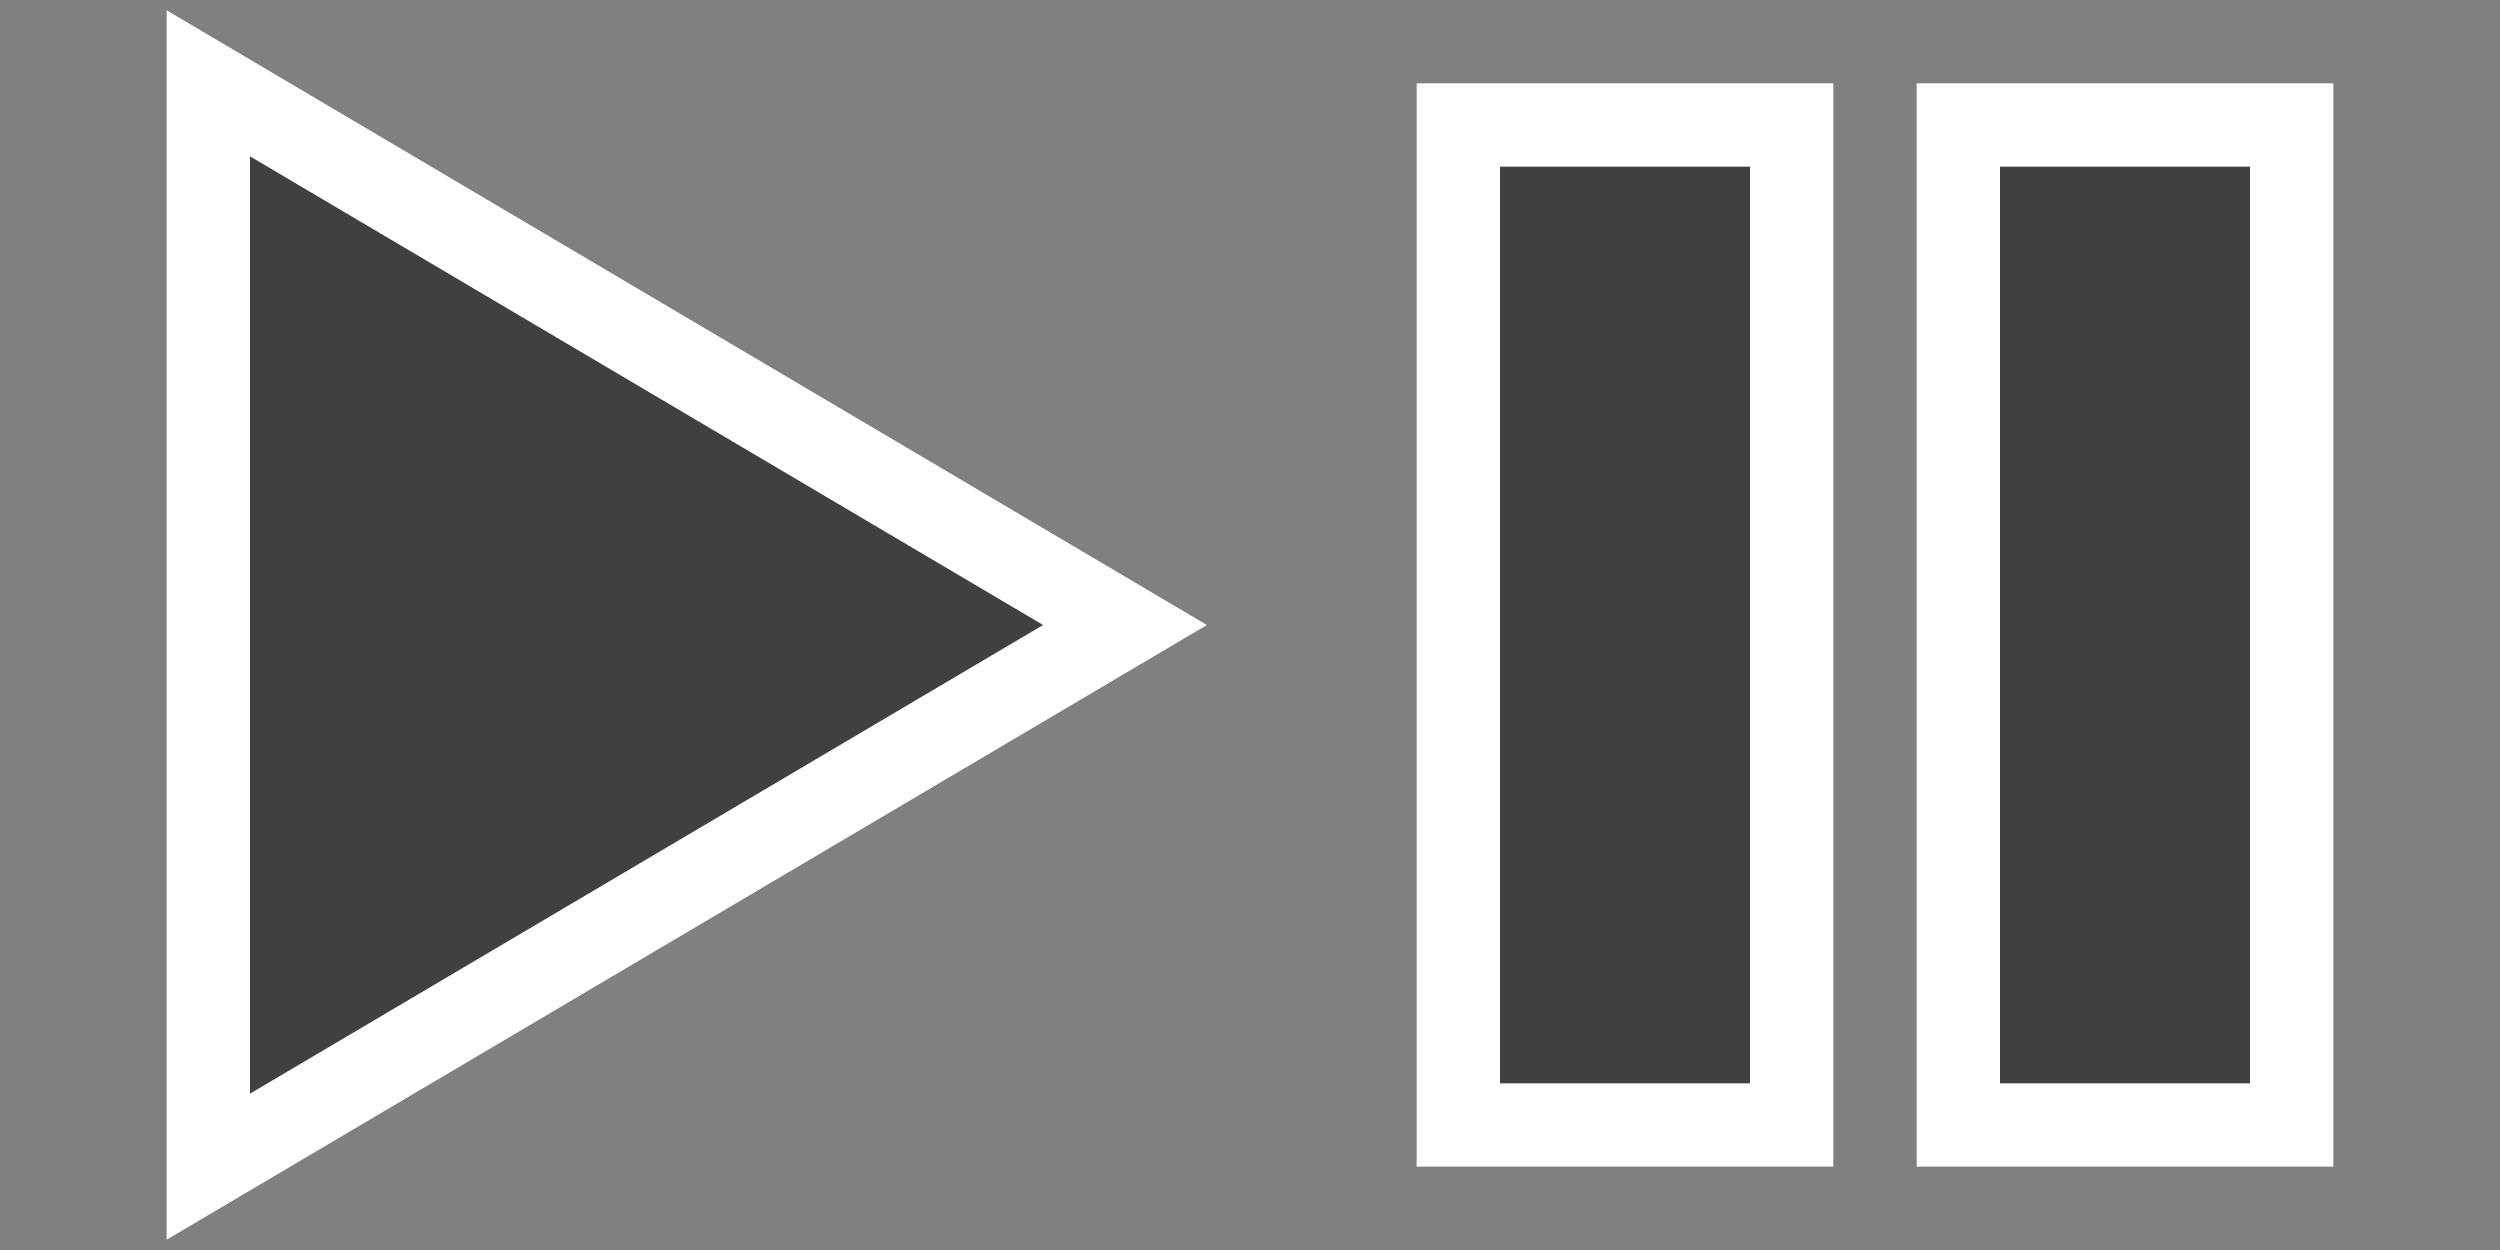
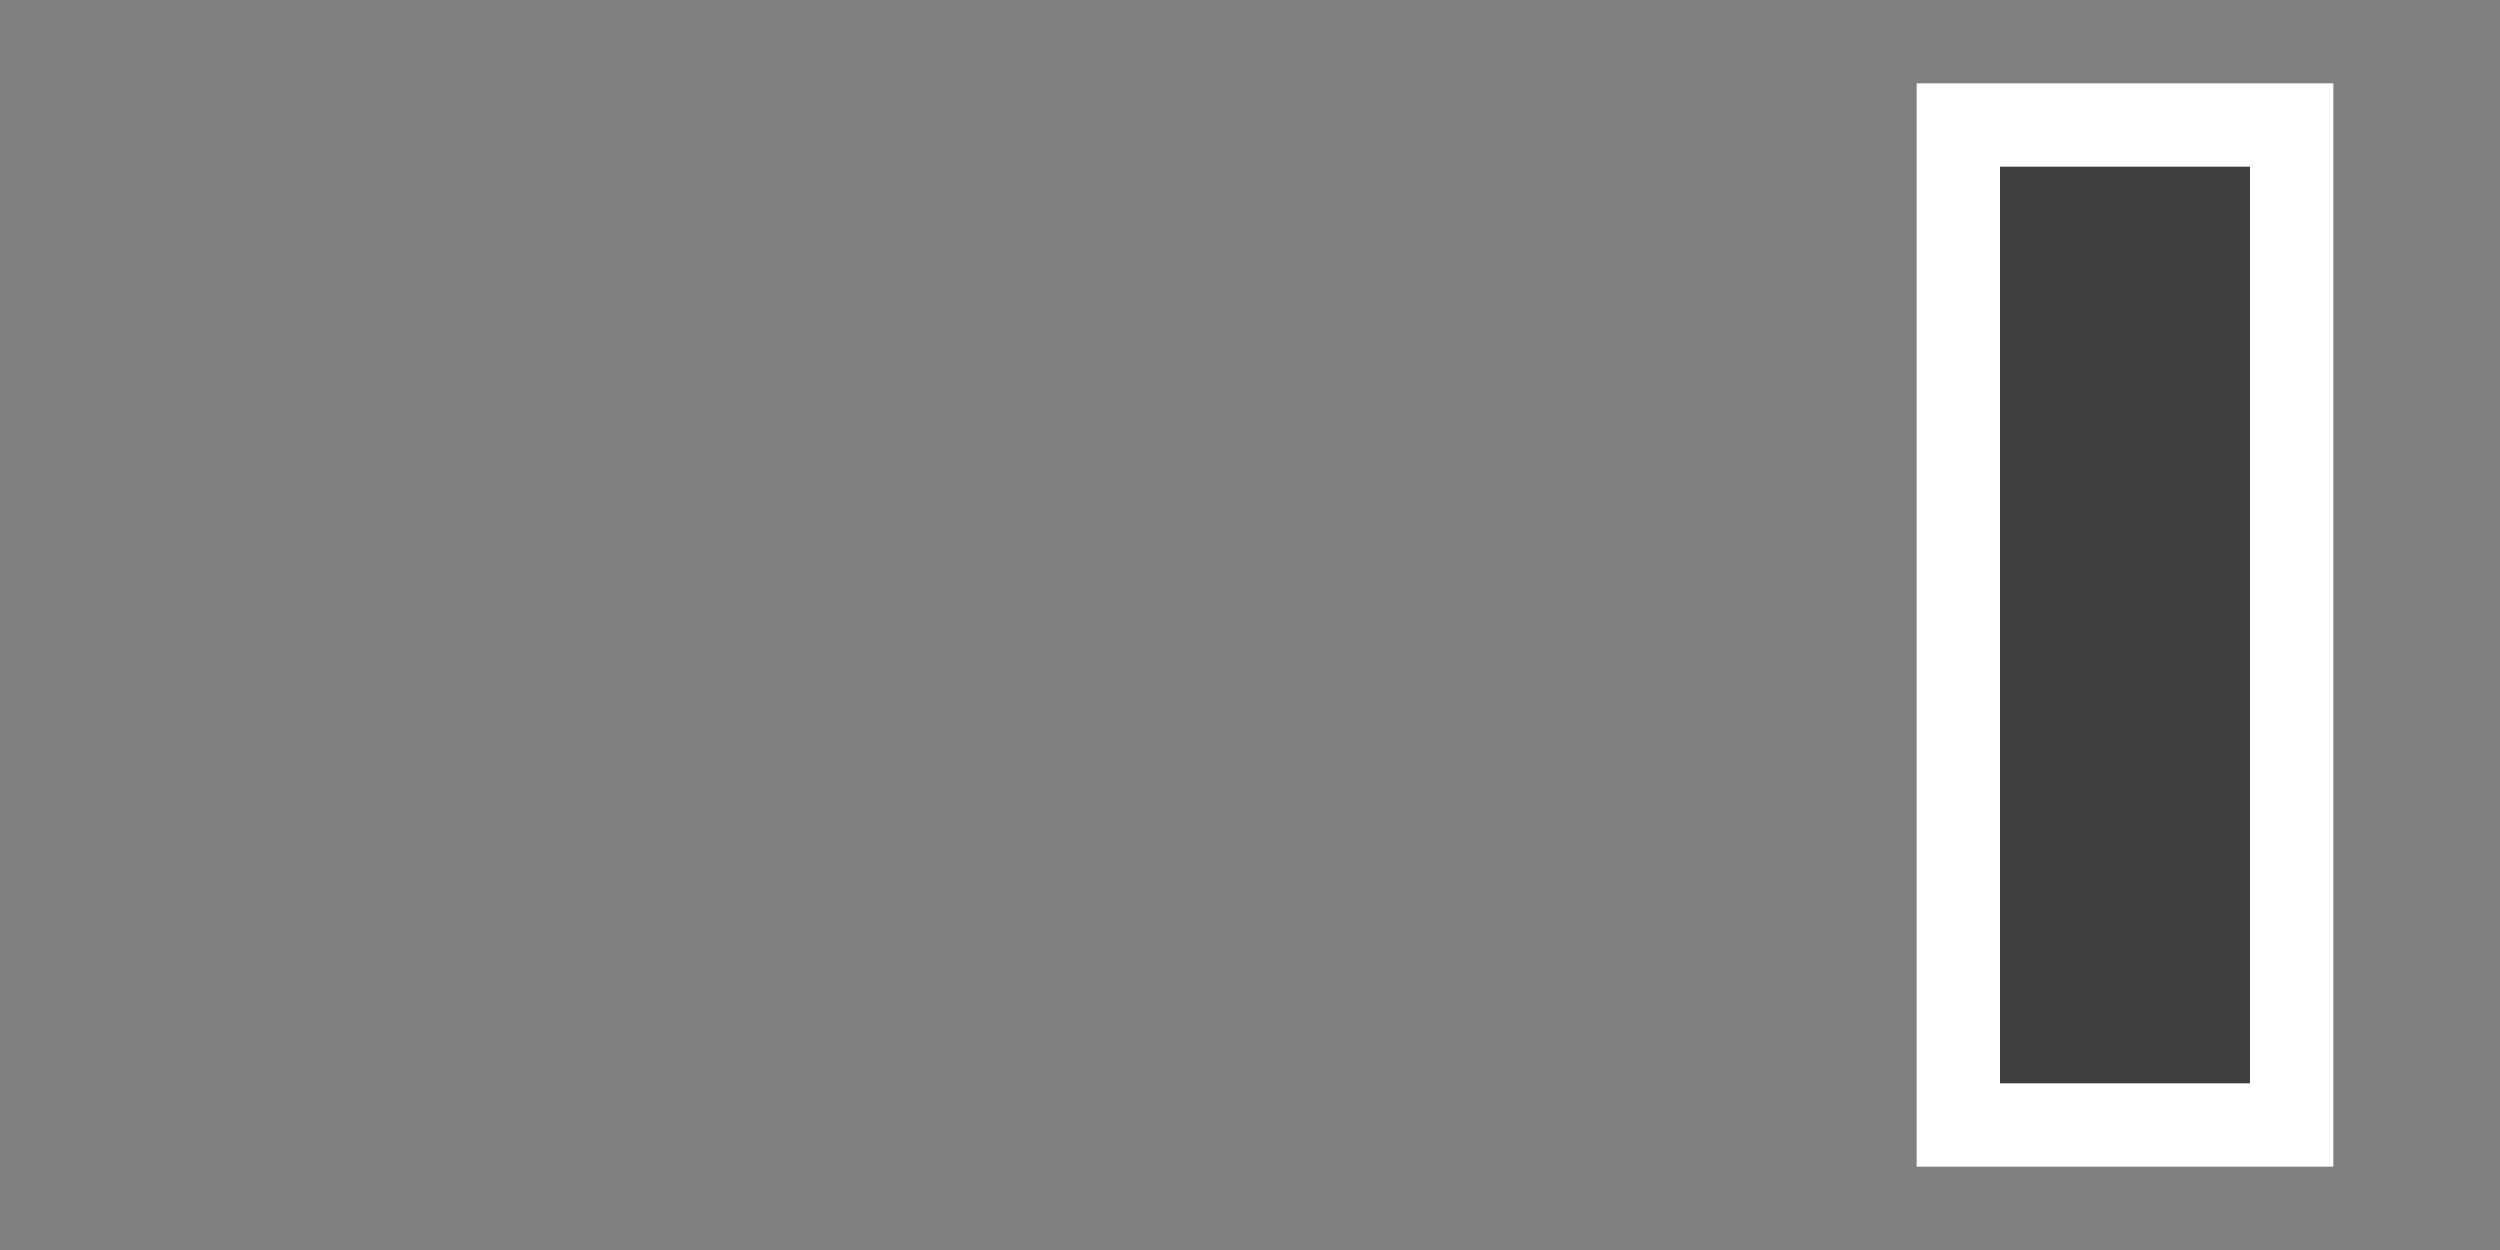
<svg xmlns="http://www.w3.org/2000/svg" version="1.1" width="60" height="30">
  <rect width="100%" height="100%" fill="#808080" stroke="none" />
-   <polygon points="5,2 5,28 27,15" stroke="#fff" stroke-width="2" fill="#000" fill-opacity="0.5" />
-   <rect x="35" y="3" width="8" height="24" stroke="#fff" stroke-width="2" fill="#000" fill-opacity="0.5" />
  <rect x="47" y="3" width="8" height="24" stroke="#fff" stroke-width="2" fill="#000" fill-opacity="0.5" />
</svg>